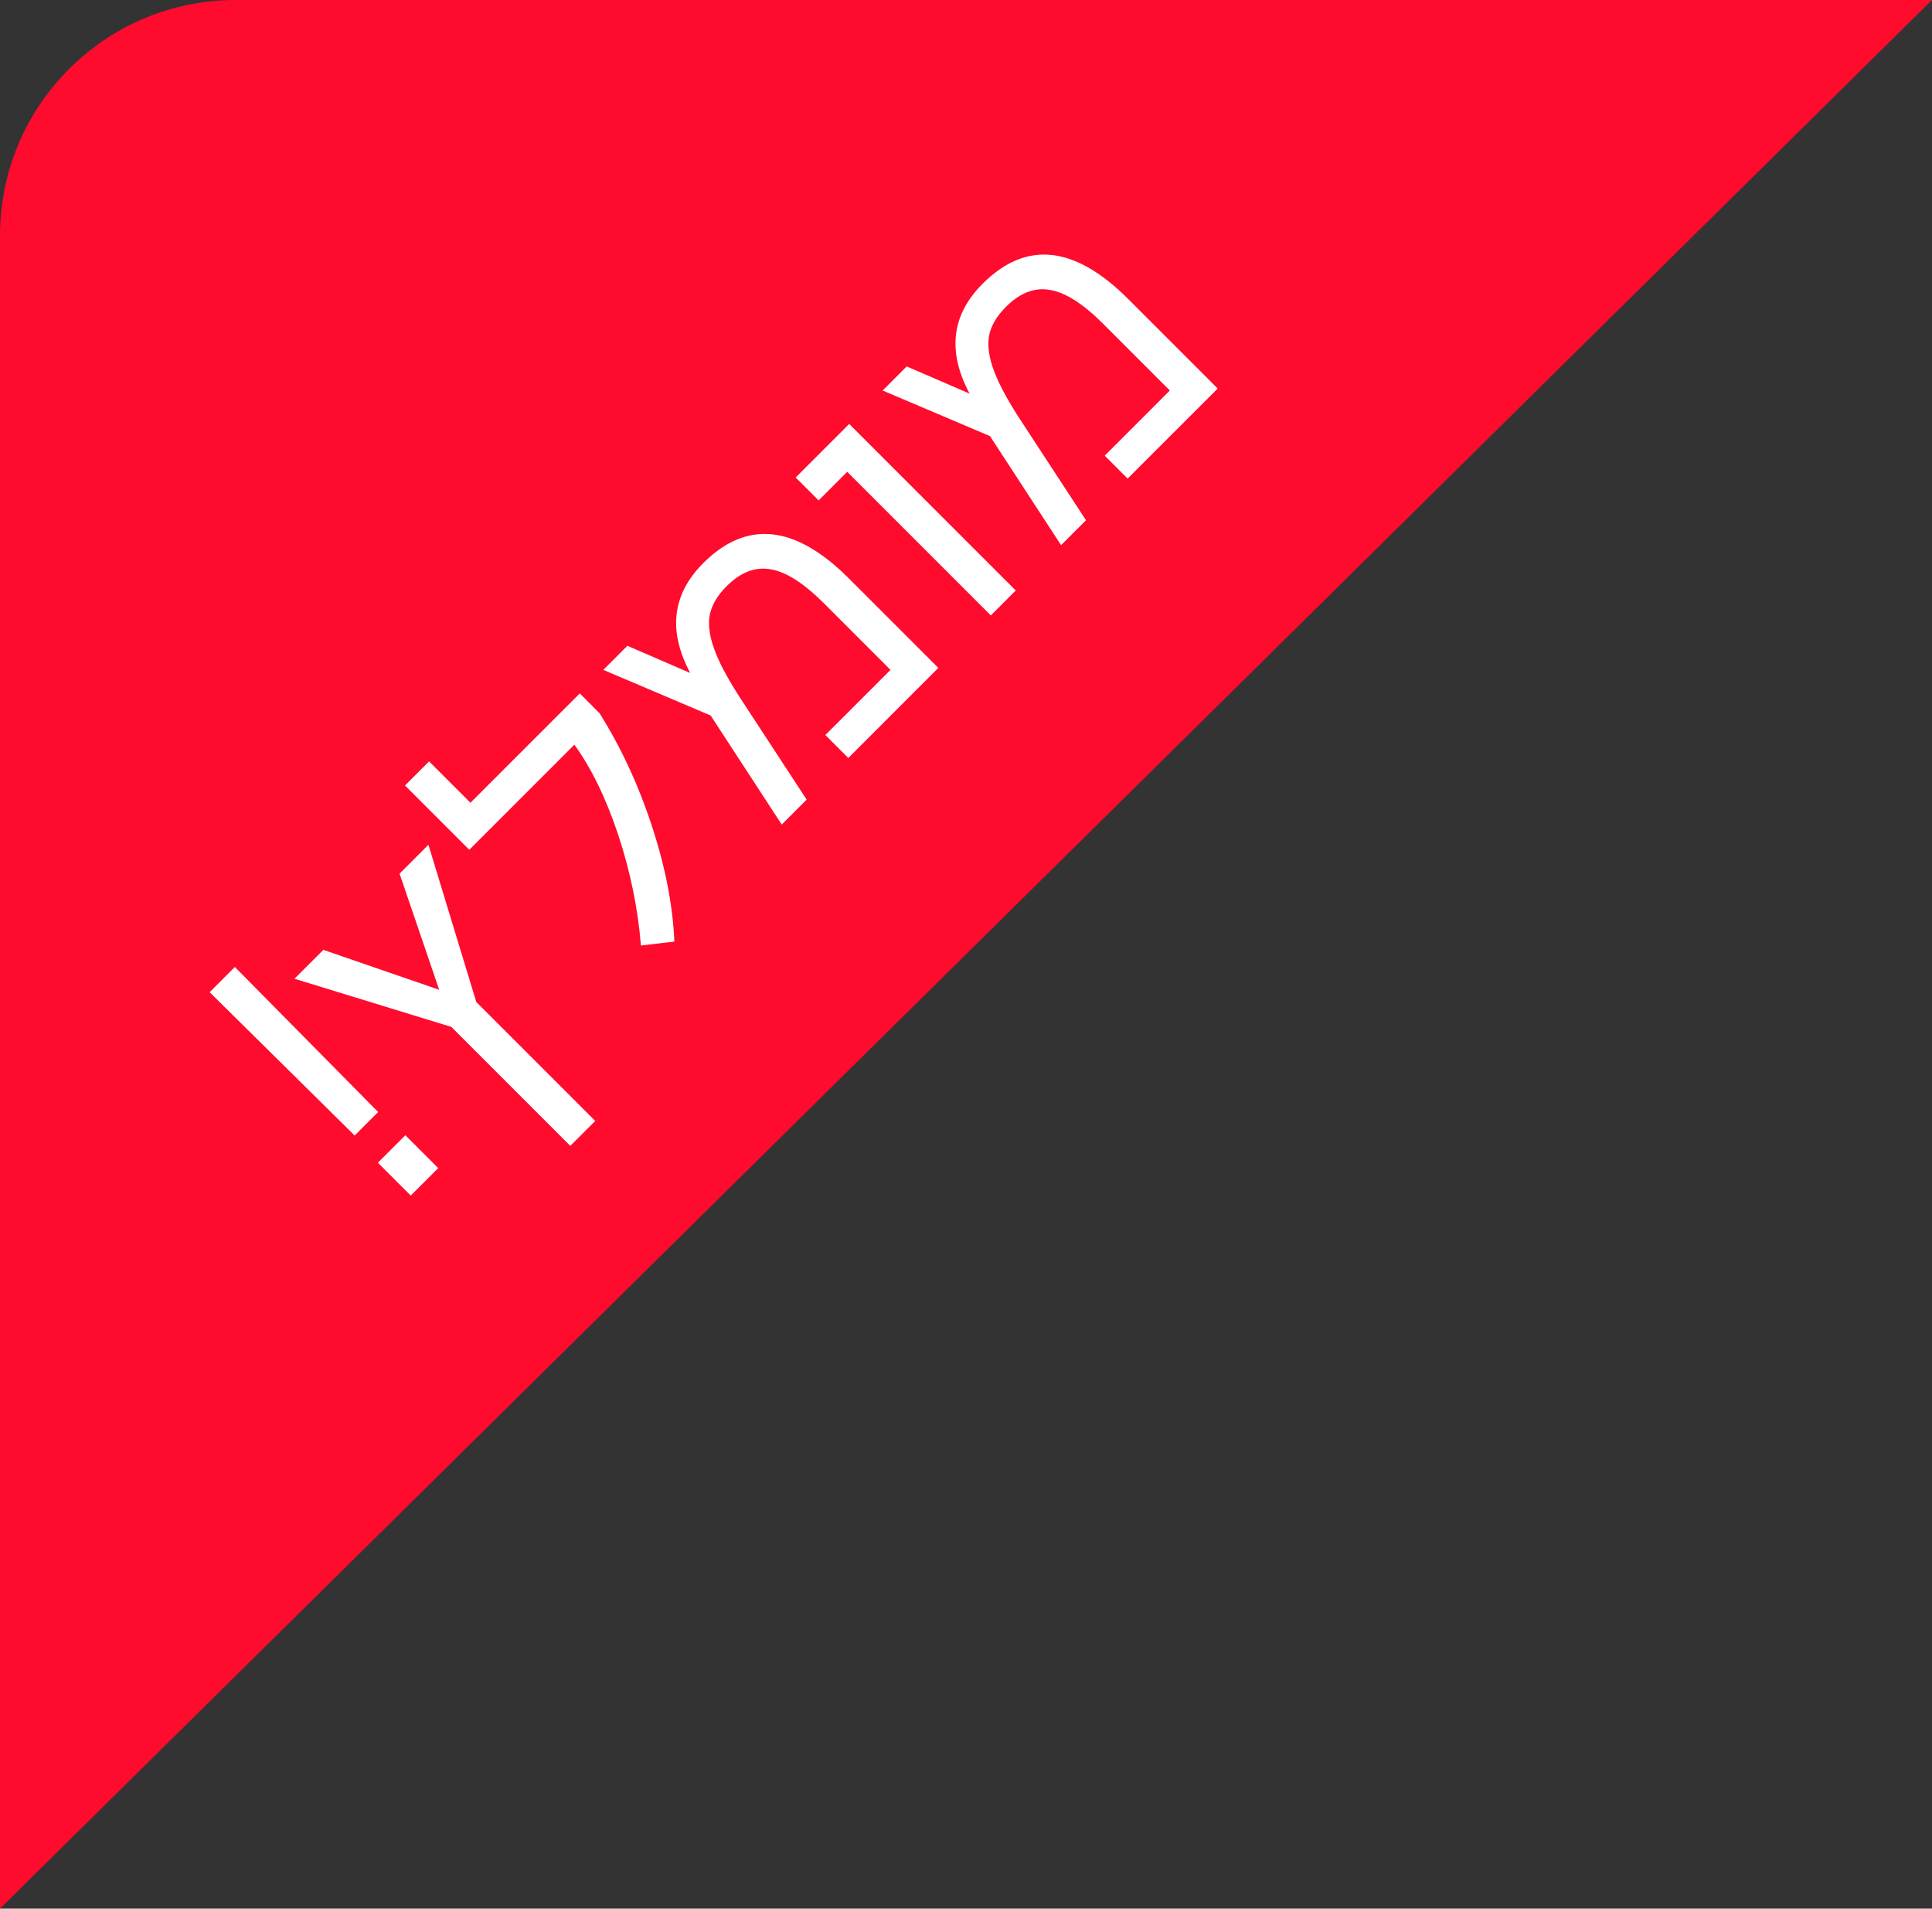
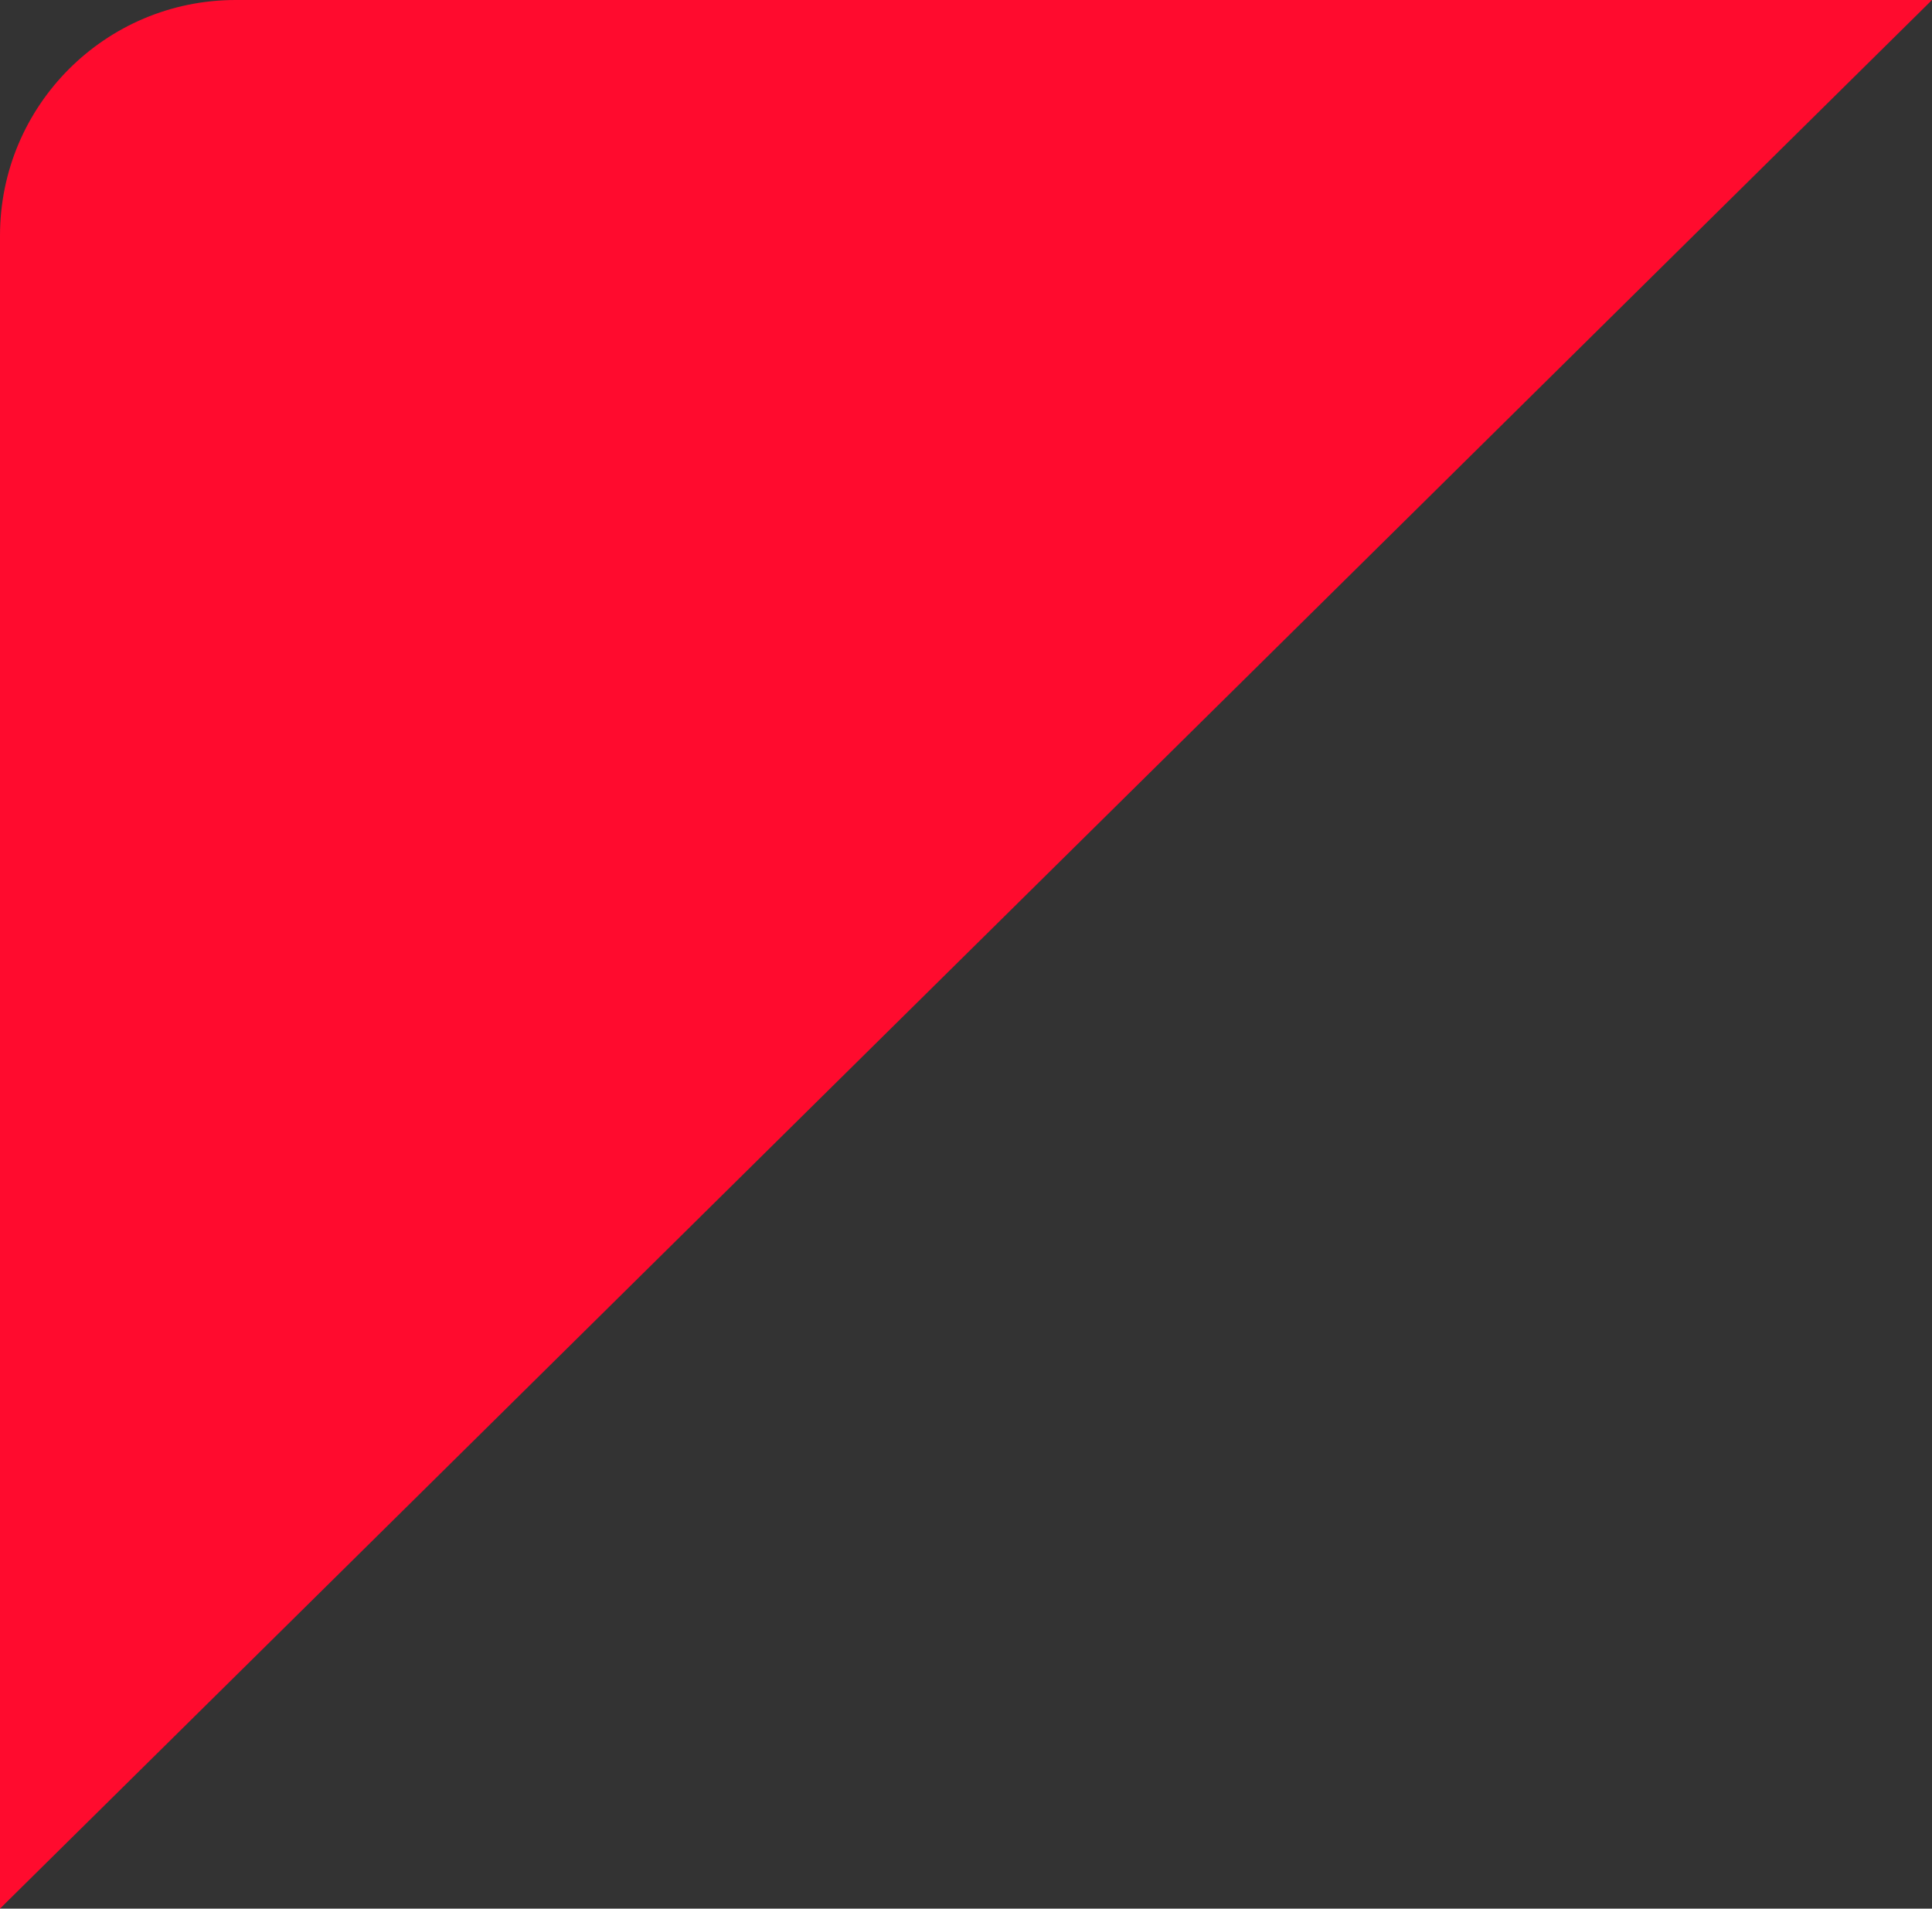
<svg xmlns="http://www.w3.org/2000/svg" width="82" height="81" viewBox="0 0 82 81" fill="none">
  <rect x="0" y="0" width="82" height="81" fill="#333333" stroke="none" />
-   <path d="M82 0H10C4.477 0 0 4.477 0 10V81L82 0Z" fill="#FF0B2E" />
-   <path d="M8.898 42.108L9.968 41.038L16.05 47.193L15.053 48.19L8.898 42.108ZM16.038 49.344L17.204 48.178L18.599 49.573L17.433 50.739L16.038 49.344ZM24.206 48.629L19.157 43.581L12.498 41.537L13.724 40.311L18.641 42.006L16.958 37.077L18.184 35.851L20.215 42.523L25.264 47.572L24.206 48.629ZM27.203 40.127C27.075 38.556 26.754 36.993 26.242 35.439C25.721 33.876 25.1 32.598 24.378 31.604L19.919 36.064L17.19 33.335L18.212 32.313L19.967 34.068L24.607 29.428L25.448 30.27C26.362 31.728 27.103 33.327 27.672 35.066C28.241 36.805 28.558 38.436 28.622 39.959L27.203 40.127ZM36.004 32.168L35.03 31.194L37.795 28.429L34.97 25.604C34.112 24.747 33.359 24.266 32.71 24.162C32.061 24.042 31.436 24.282 30.835 24.883C30.426 25.292 30.186 25.717 30.114 26.157C30.049 26.59 30.134 27.099 30.366 27.684C30.59 28.261 30.987 28.978 31.556 29.836L34.237 33.935L33.179 34.993L30.162 30.365L25.606 28.429L26.628 27.407L29.296 28.561C28.343 26.774 28.527 25.22 29.849 23.897C31.692 22.054 33.752 22.271 36.028 24.547L39.826 28.345L36.004 32.168ZM42.054 26.118L35.959 20.023L34.745 21.237L33.771 20.264L36.043 17.992L43.111 25.06L42.054 26.118ZM47.86 20.311L46.887 19.338L49.651 16.573L46.827 13.748C45.969 12.89 45.216 12.41 44.566 12.305C43.917 12.185 43.292 12.426 42.691 13.027C42.283 13.435 42.042 13.86 41.97 14.301C41.906 14.734 41.99 15.242 42.222 15.828C42.447 16.404 42.844 17.122 43.413 17.979L46.093 22.078L45.035 23.136L42.018 18.508L37.462 16.573L38.484 15.551L41.153 16.705C40.199 14.918 40.383 13.363 41.706 12.041C43.549 10.198 45.608 10.414 47.884 12.69L51.683 16.489L47.86 20.311Z" fill="white" />
+   <path d="M82 0H10C4.477 0 0 4.477 0 10V81Z" fill="#FF0B2E" />
</svg>